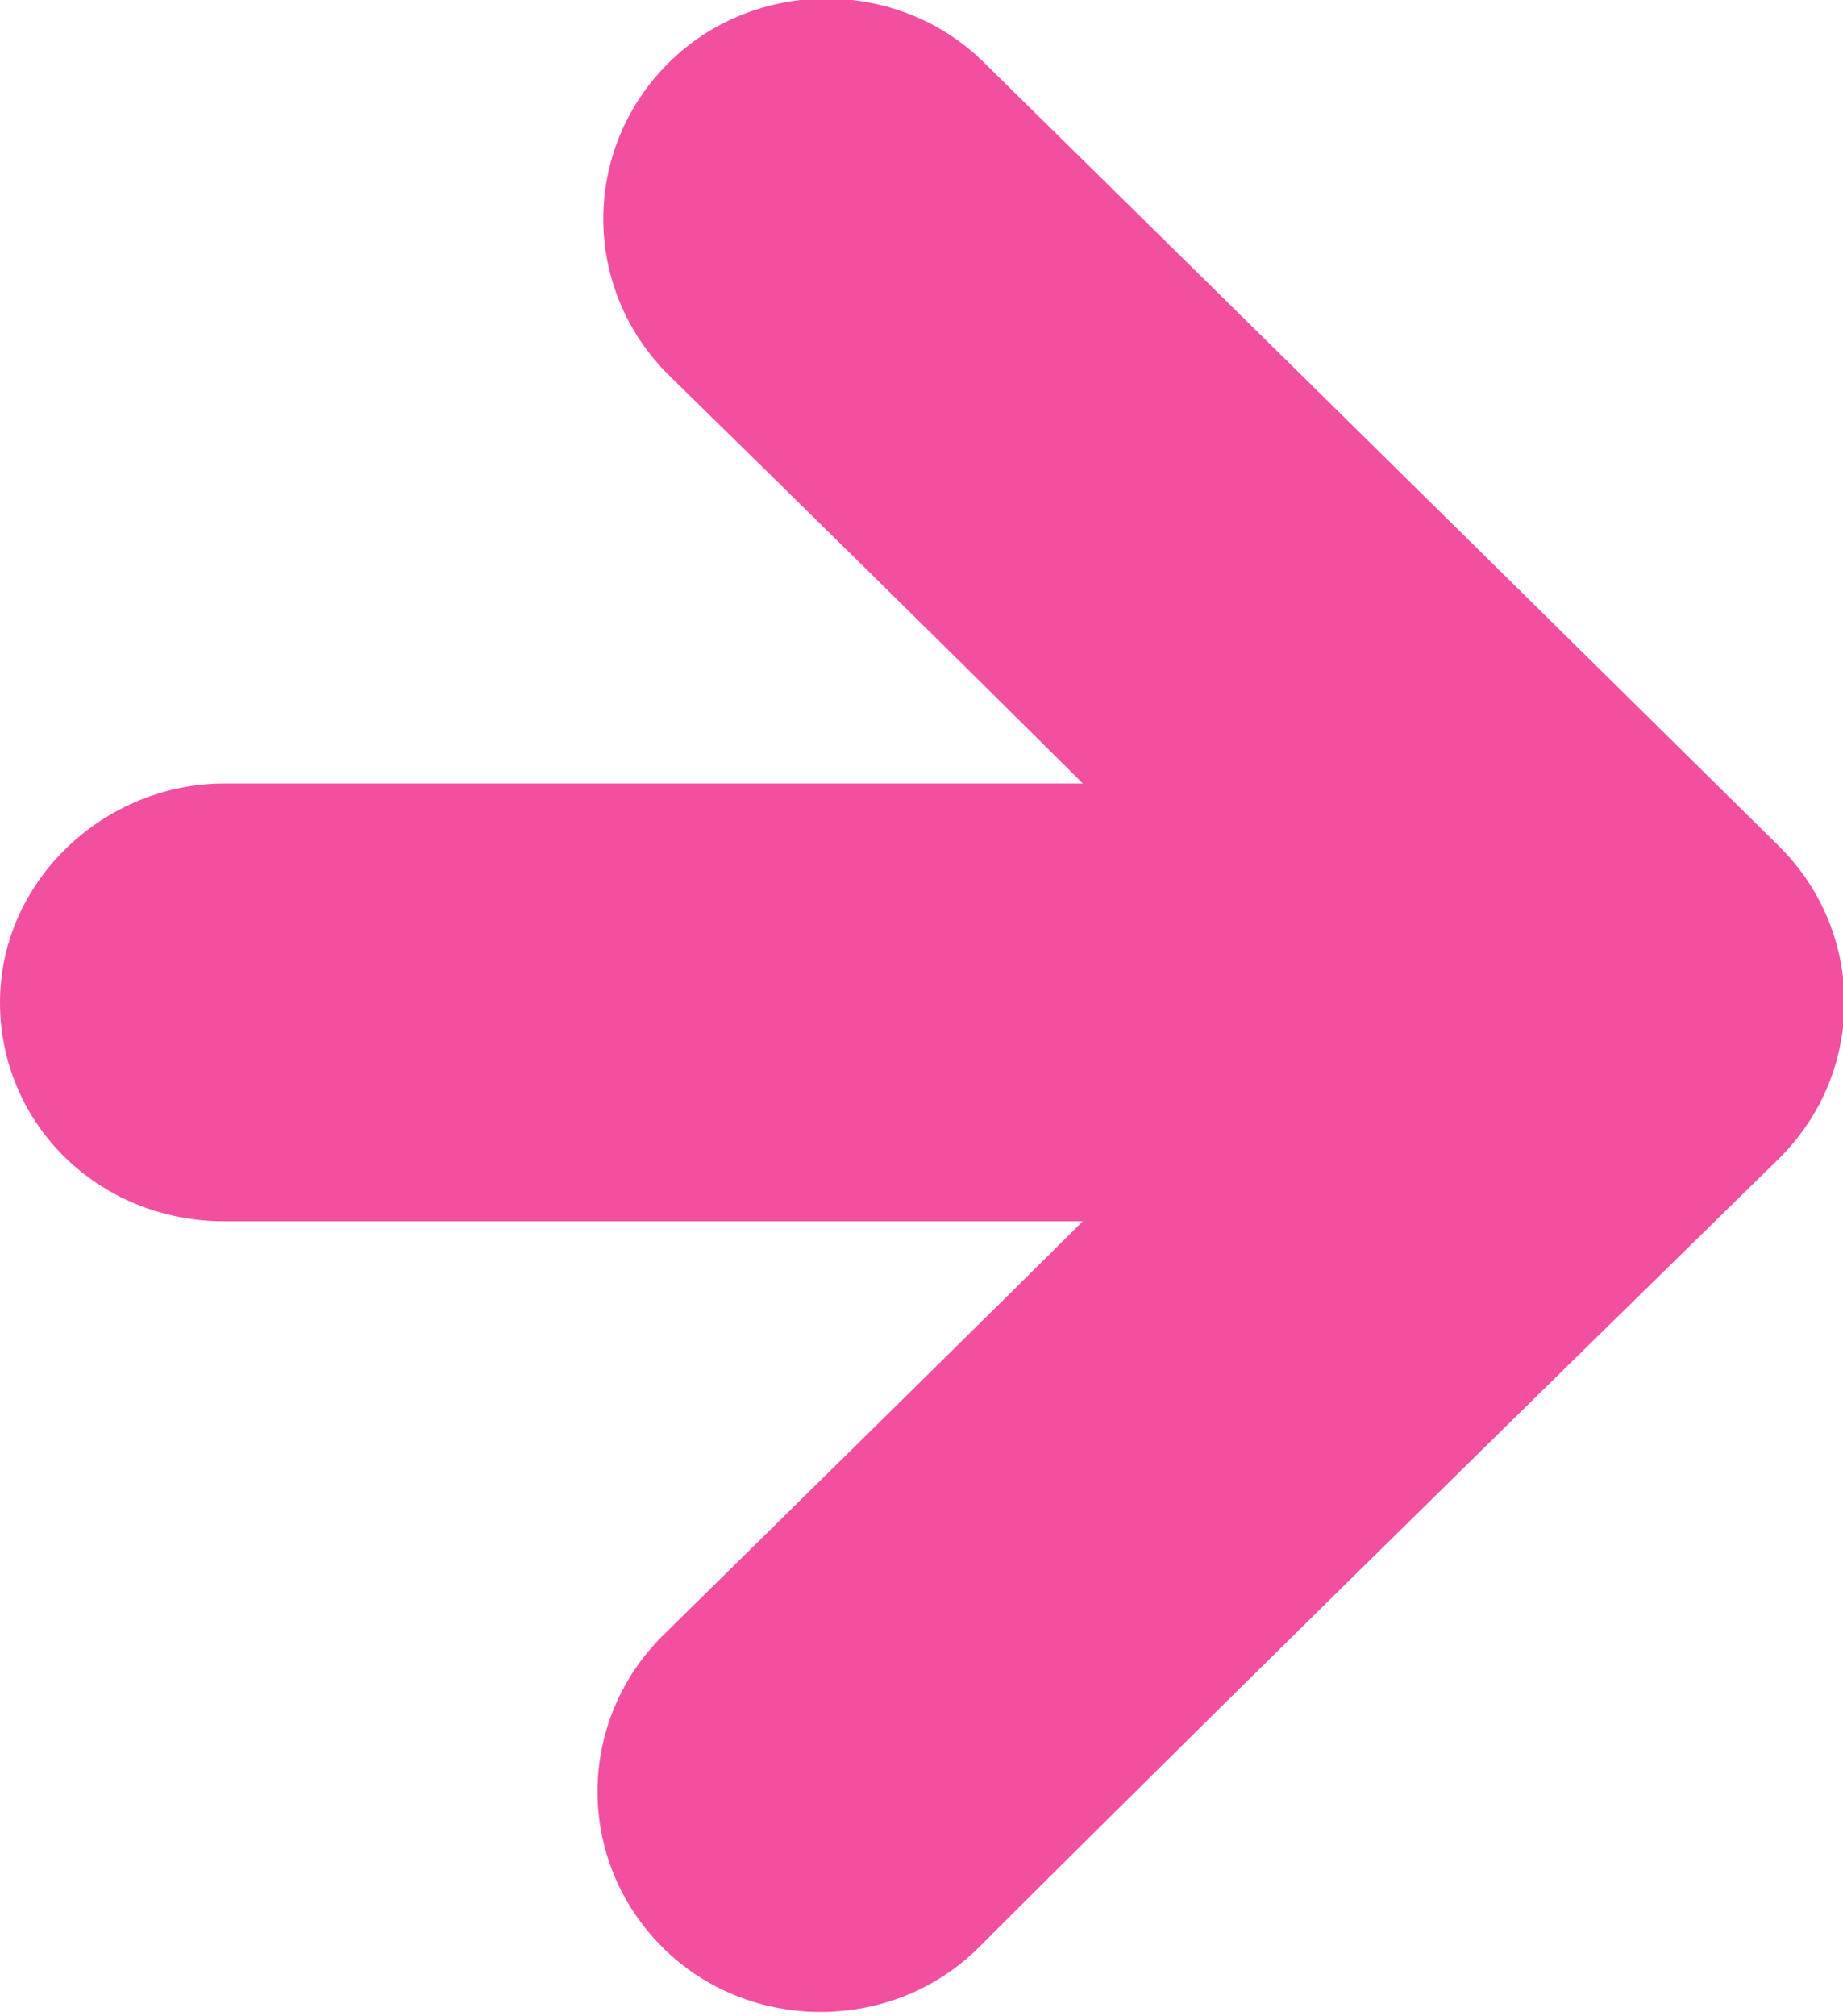
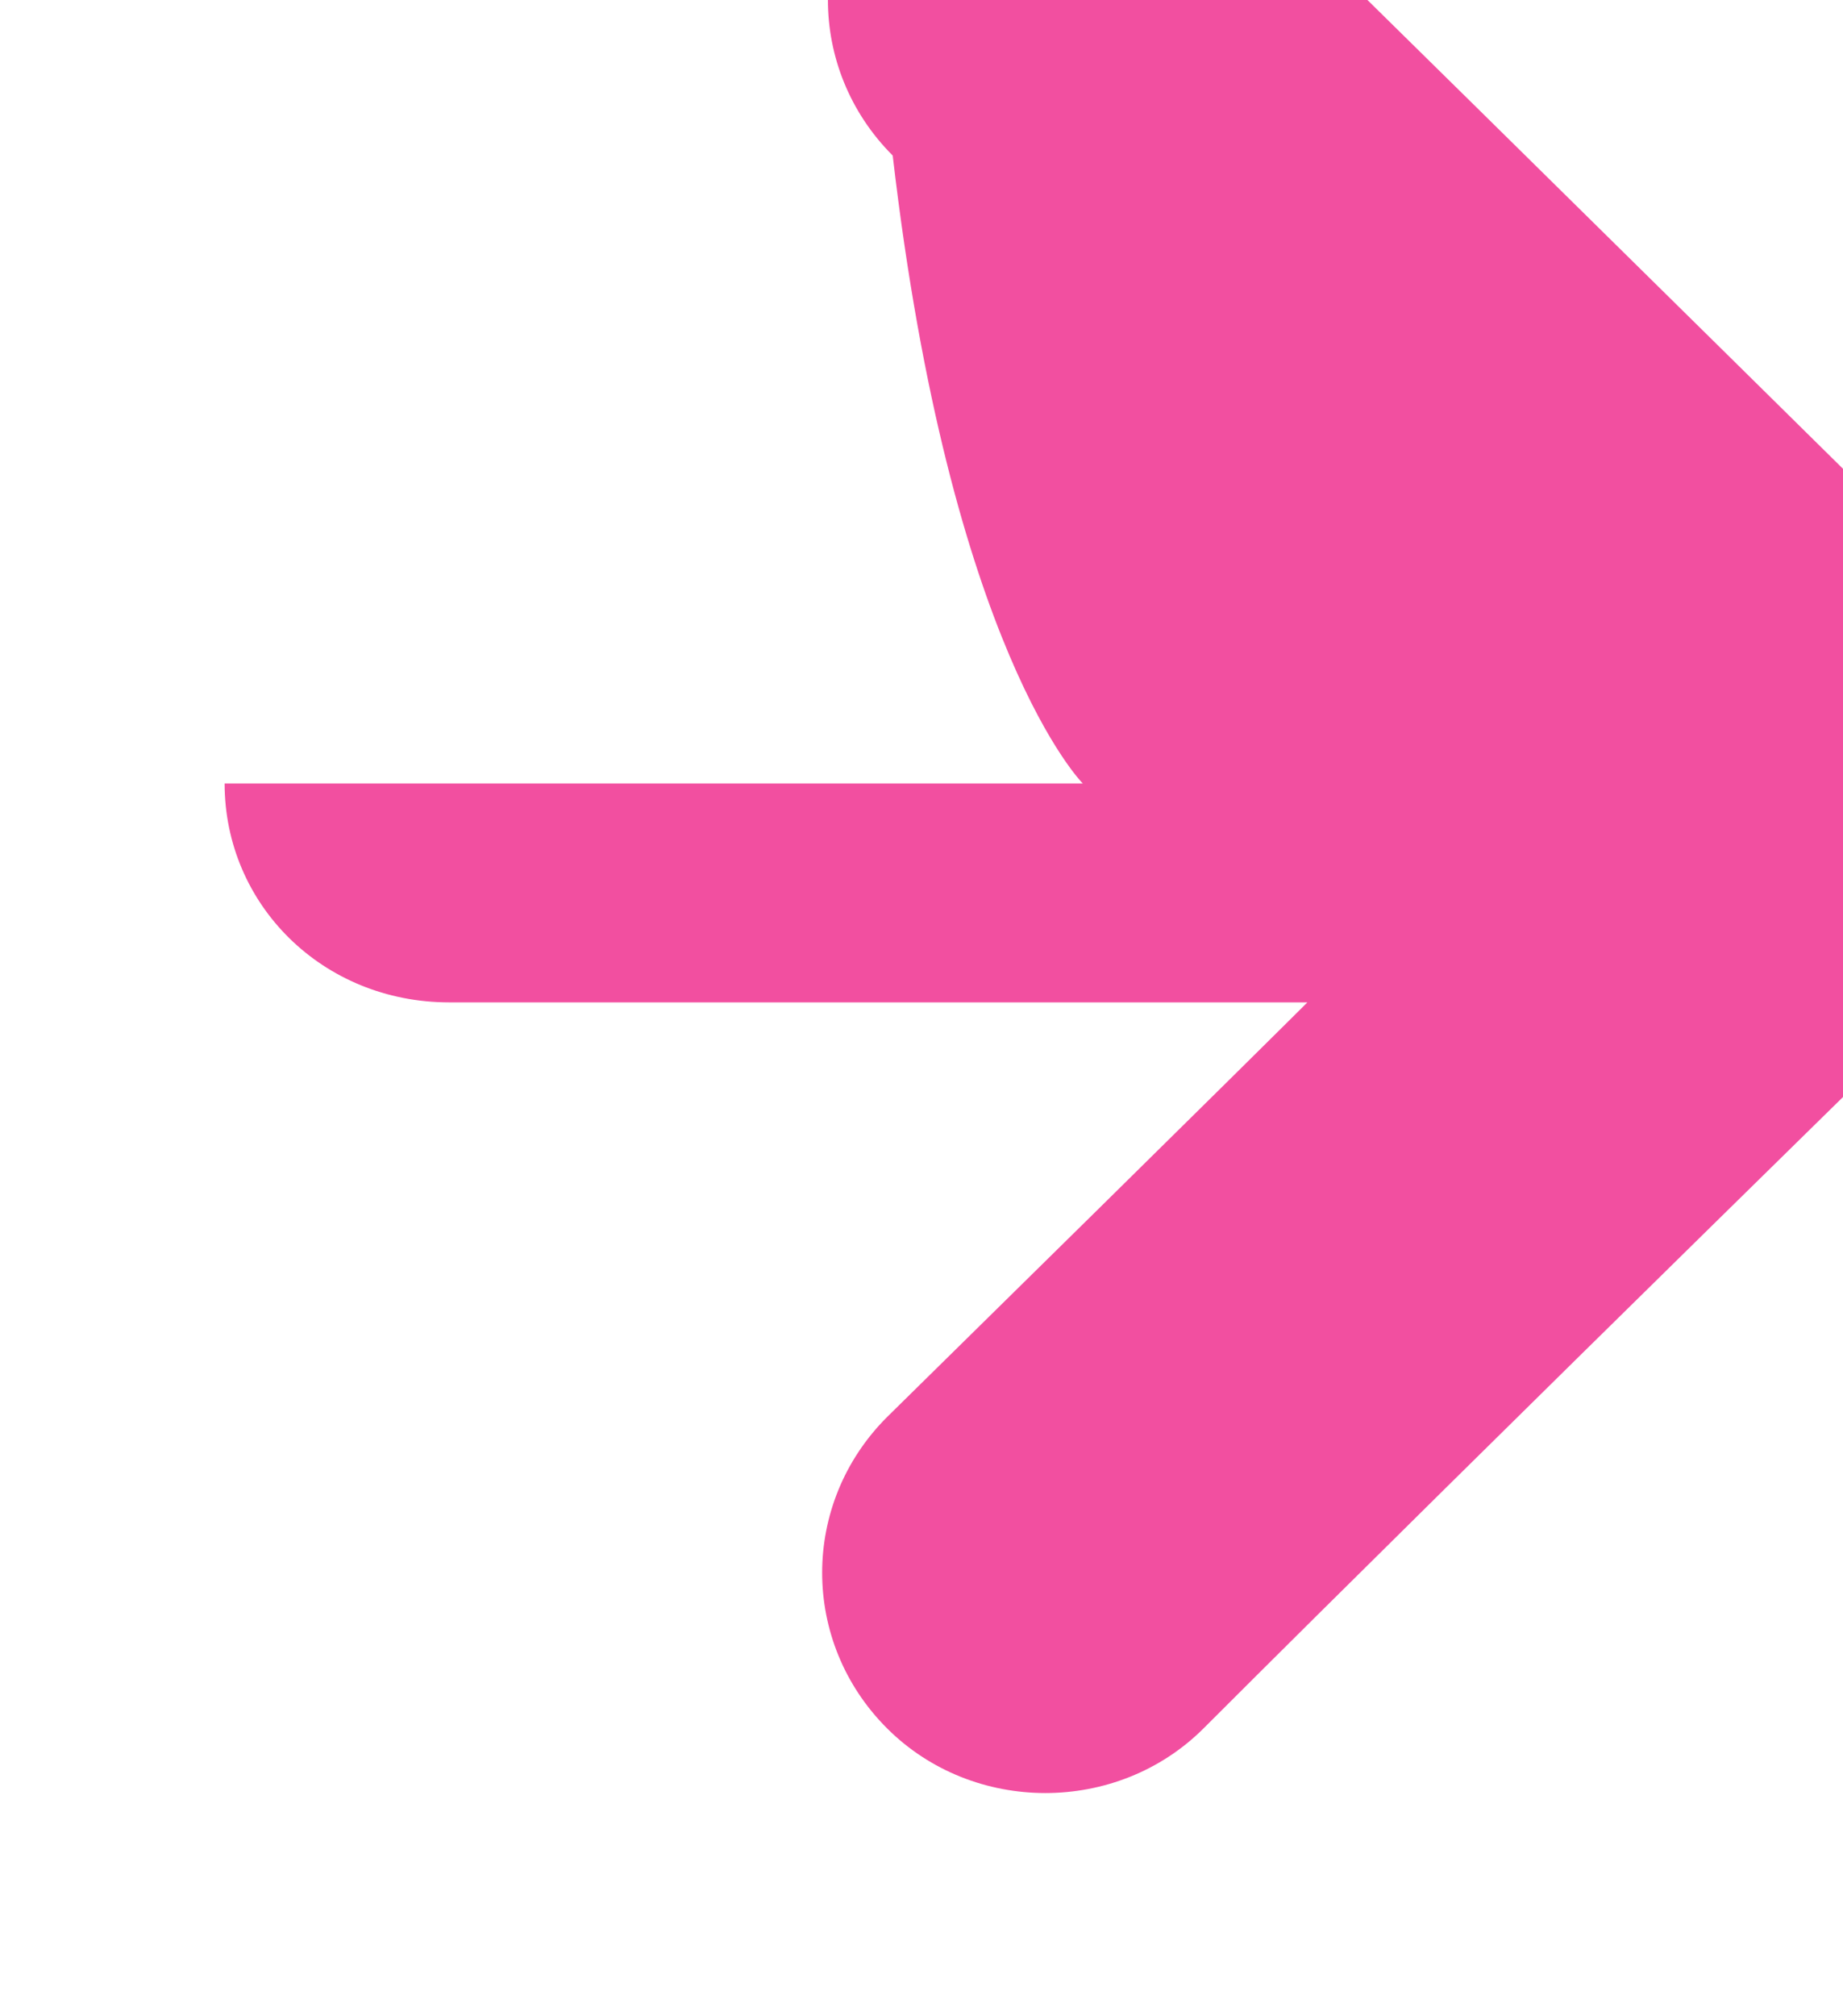
<svg xmlns="http://www.w3.org/2000/svg" version="1.1" id="Sample" x="0px" y="0px" width="32px" height="35px" viewBox="0 0 32 35" enable-background="new 0 0 32 35" xml:space="preserve">
-   <path fill="#F24FA0" d="M18.8,13.6c0,0-6.8,0-14.9,0c-2.1,0-3.9,1.7-3.9,3.8c0,2.1,1.7,3.8,3.9,3.8c6.8,0,14.9,0,14.9,0  s-1.3,1.3-7.3,7.2c-1.5,1.5-1.5,3.9,0,5.4c1.5,1.5,4,1.5,5.5,0c4.8-4.8,13.9-13.7,13.9-13.7c1.5-1.5,1.5-3.9,0-5.4  c0,0-7.8-7.7-13.8-13.6c-1.5-1.5-4-1.5-5.5,0c-1.5,1.5-1.5,3.9,0,5.4C16.5,11.3,18.8,13.6,18.8,13.6z" />
+   <path fill="#F24FA0" d="M18.8,13.6c0,0-6.8,0-14.9,0c0,2.1,1.7,3.8,3.9,3.8c6.8,0,14.9,0,14.9,0  s-1.3,1.3-7.3,7.2c-1.5,1.5-1.5,3.9,0,5.4c1.5,1.5,4,1.5,5.5,0c4.8-4.8,13.9-13.7,13.9-13.7c1.5-1.5,1.5-3.9,0-5.4  c0,0-7.8-7.7-13.8-13.6c-1.5-1.5-4-1.5-5.5,0c-1.5,1.5-1.5,3.9,0,5.4C16.5,11.3,18.8,13.6,18.8,13.6z" />
</svg>